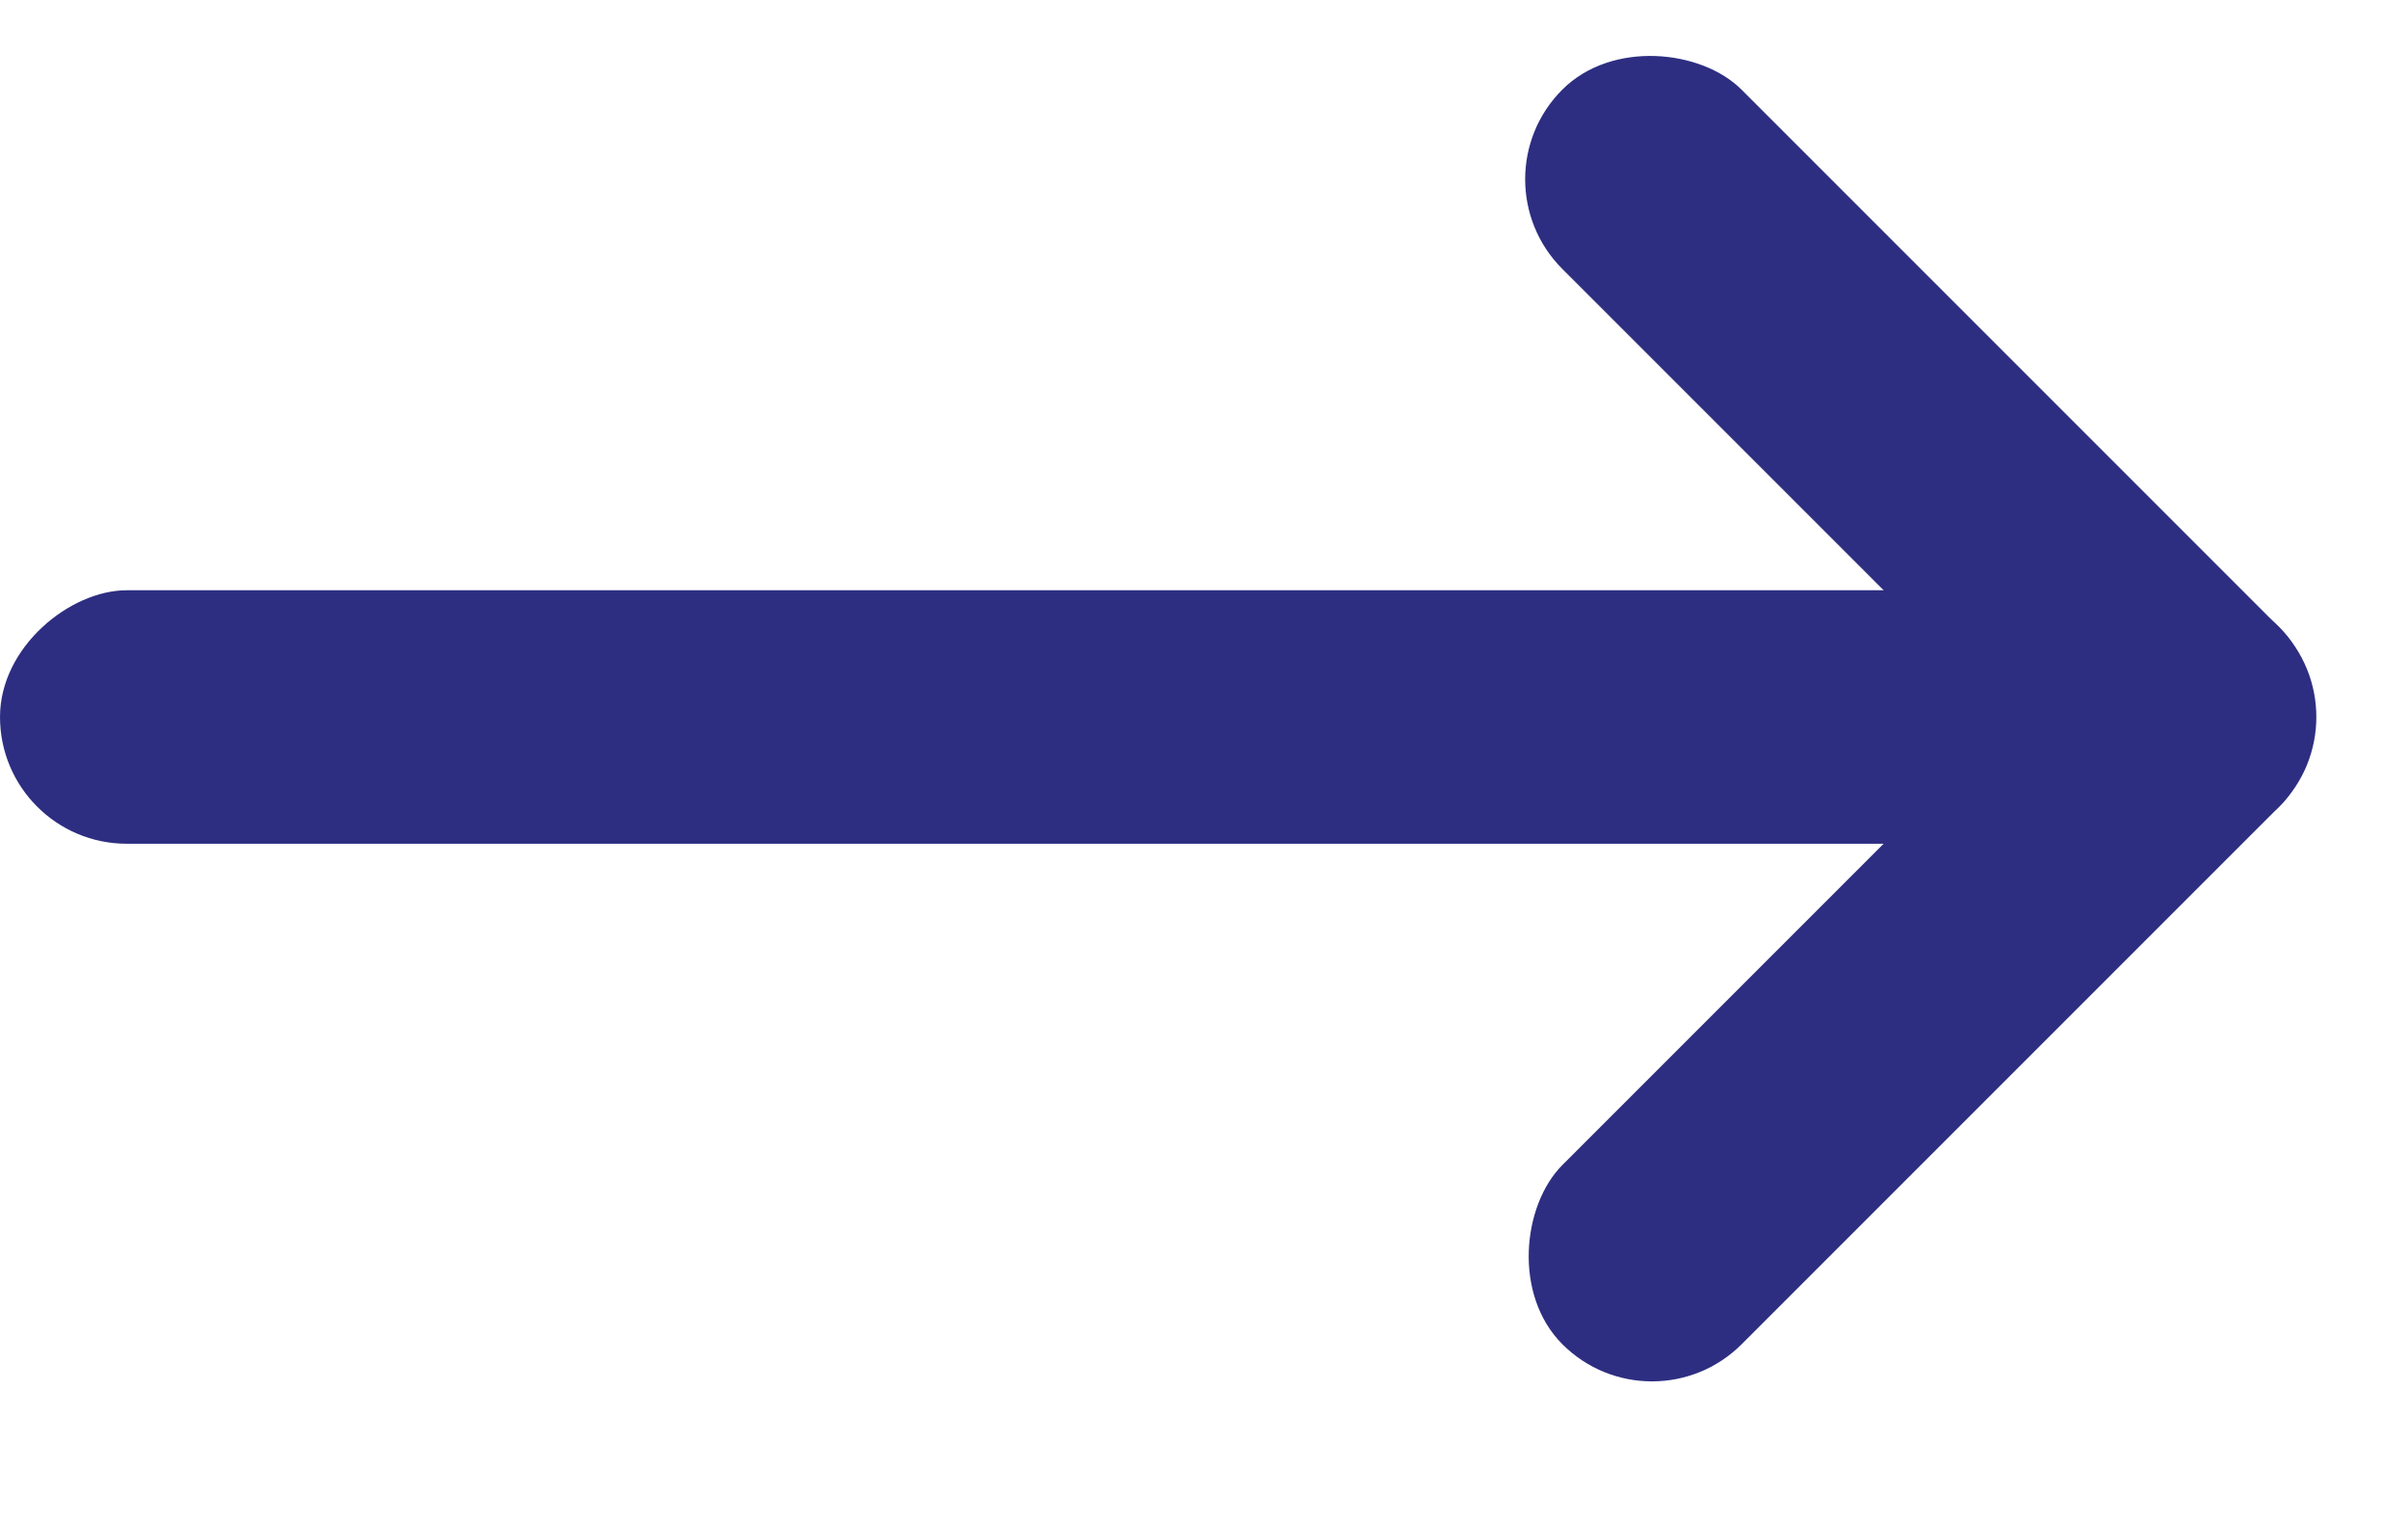
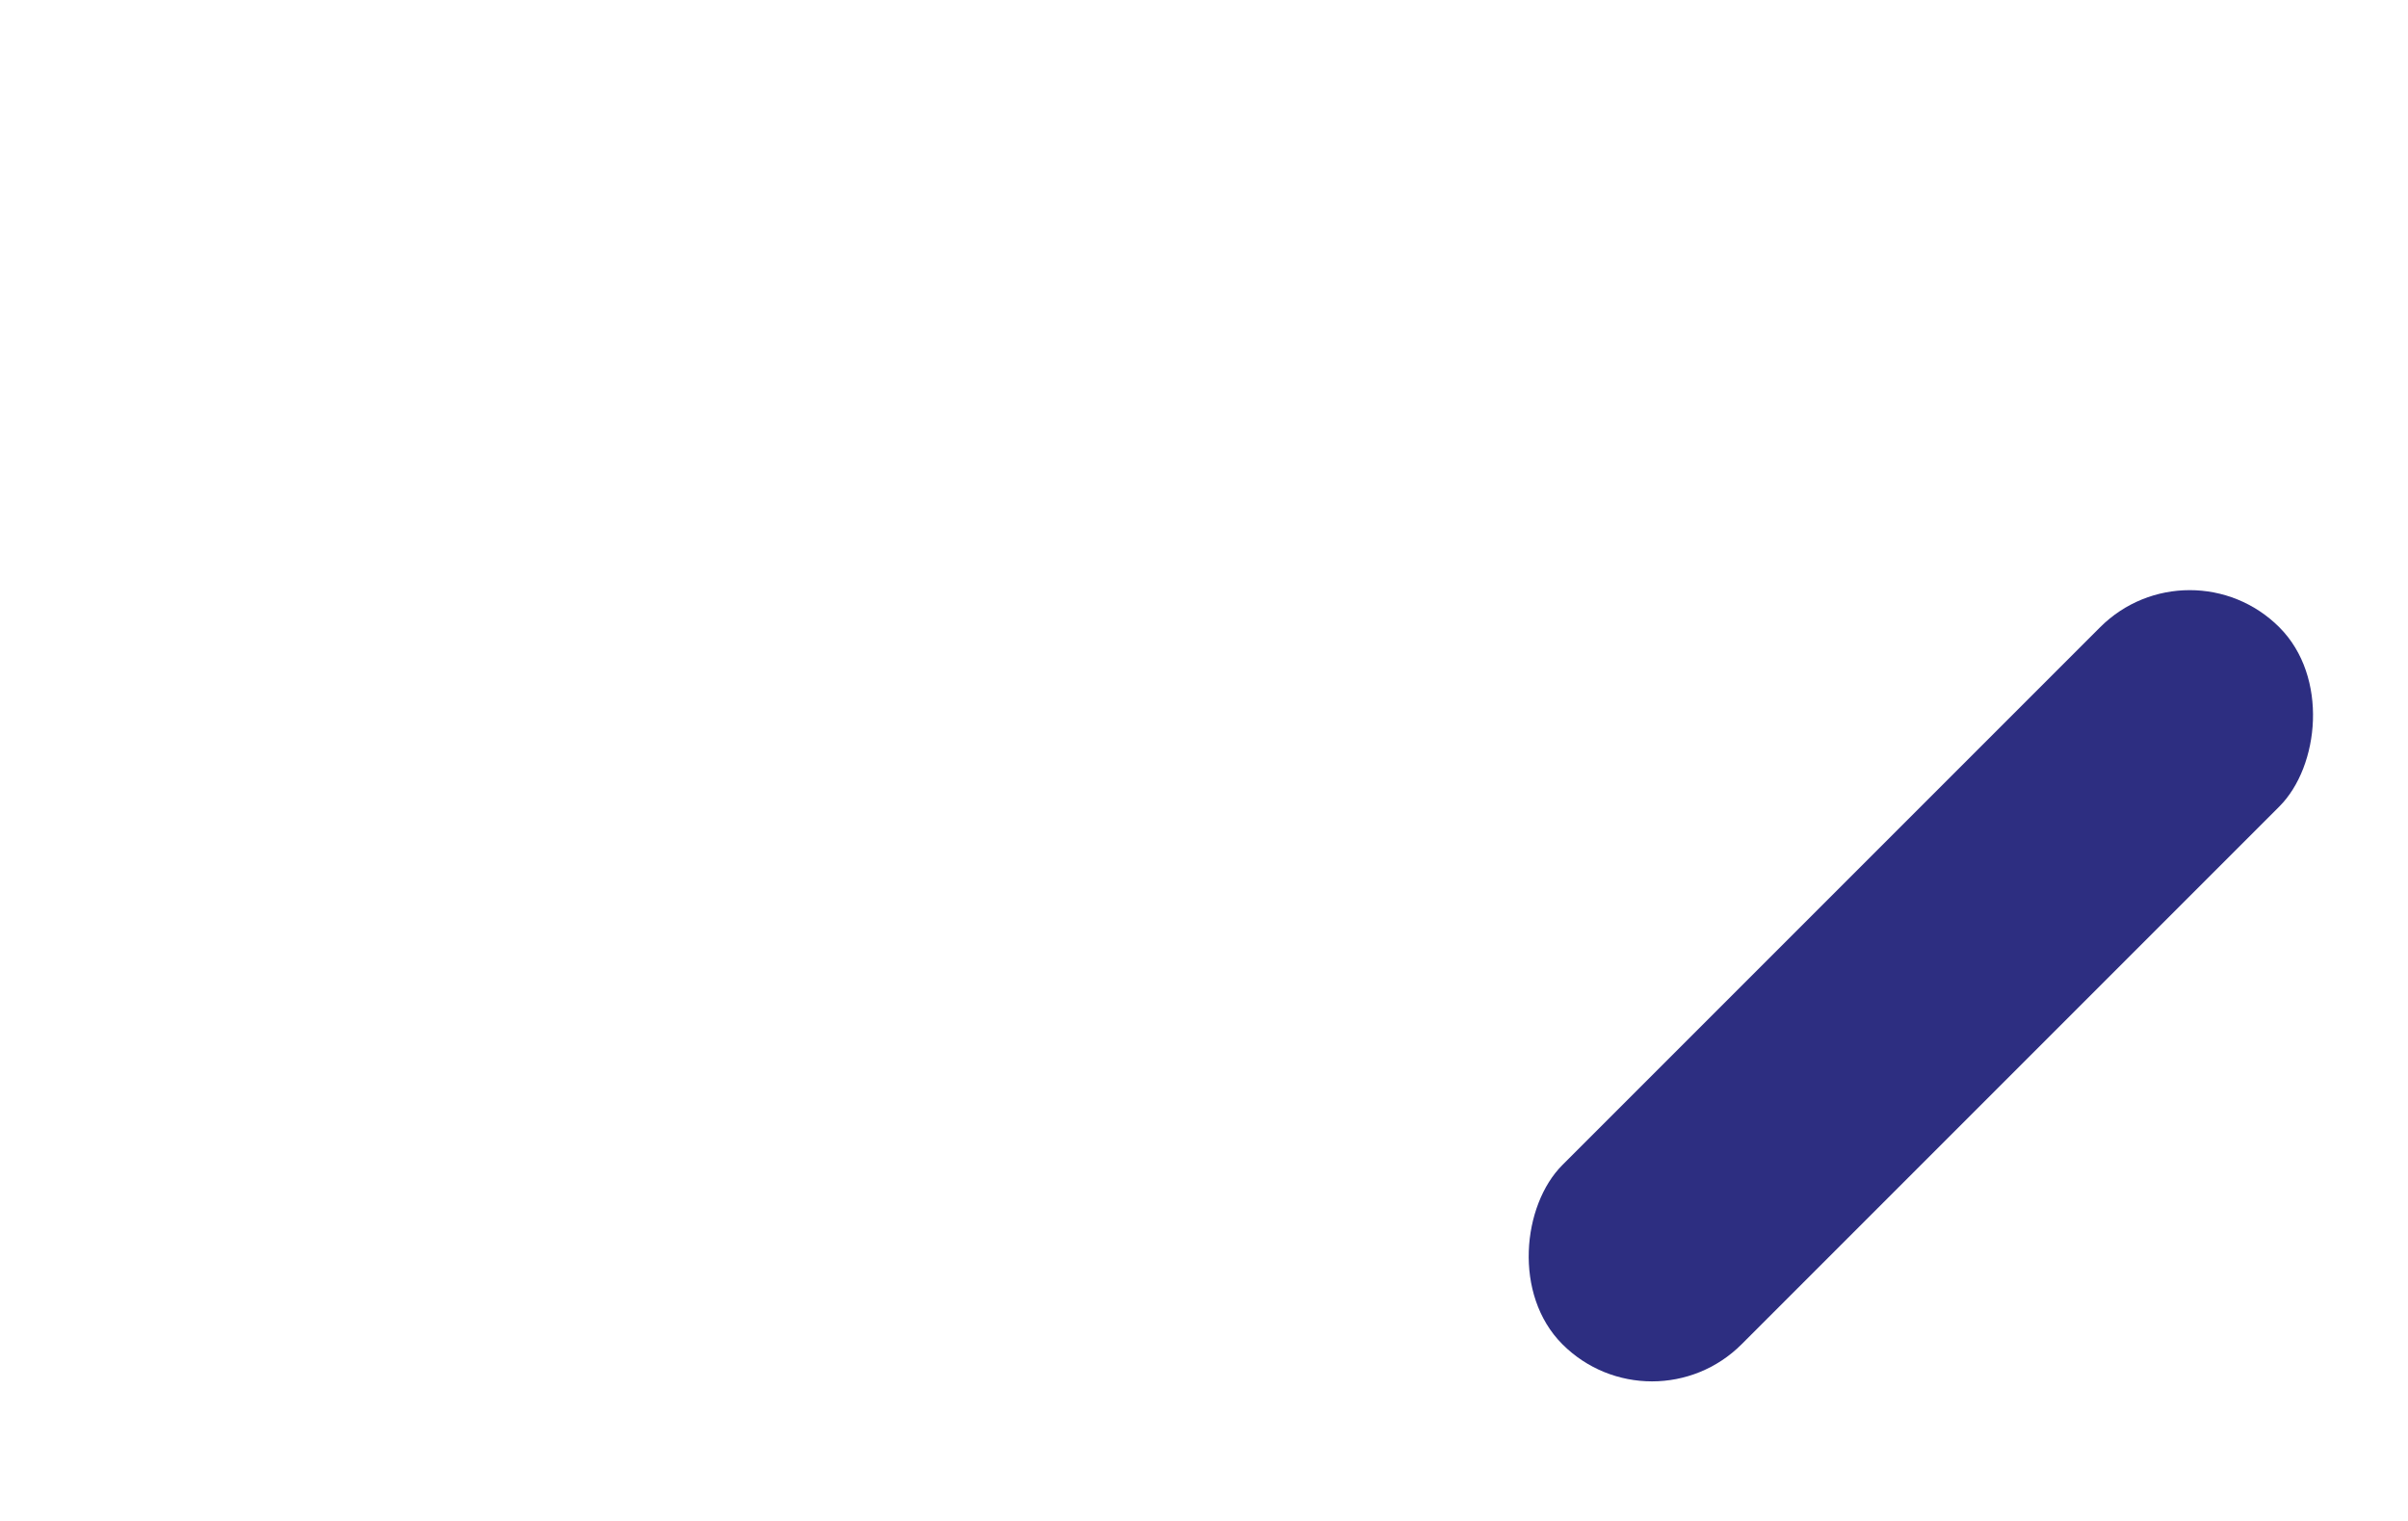
<svg xmlns="http://www.w3.org/2000/svg" width="19" height="12" viewBox="0 0 19 12" fill="none">
  <rect x="13.035" y="11.313" width="2" height="8" rx="1" transform="rotate(-135 13.035 11.313)" fill="#2D2E81" />
-   <rect x="18.691" y="5.657" width="2" height="8" rx="1" transform="rotate(135 18.691 5.657)" fill="#2D2E81" />
-   <rect x="18" y="4.657" width="2" height="18" rx="1" transform="rotate(90 18 4.657)" fill="#2D2E81" />
</svg>